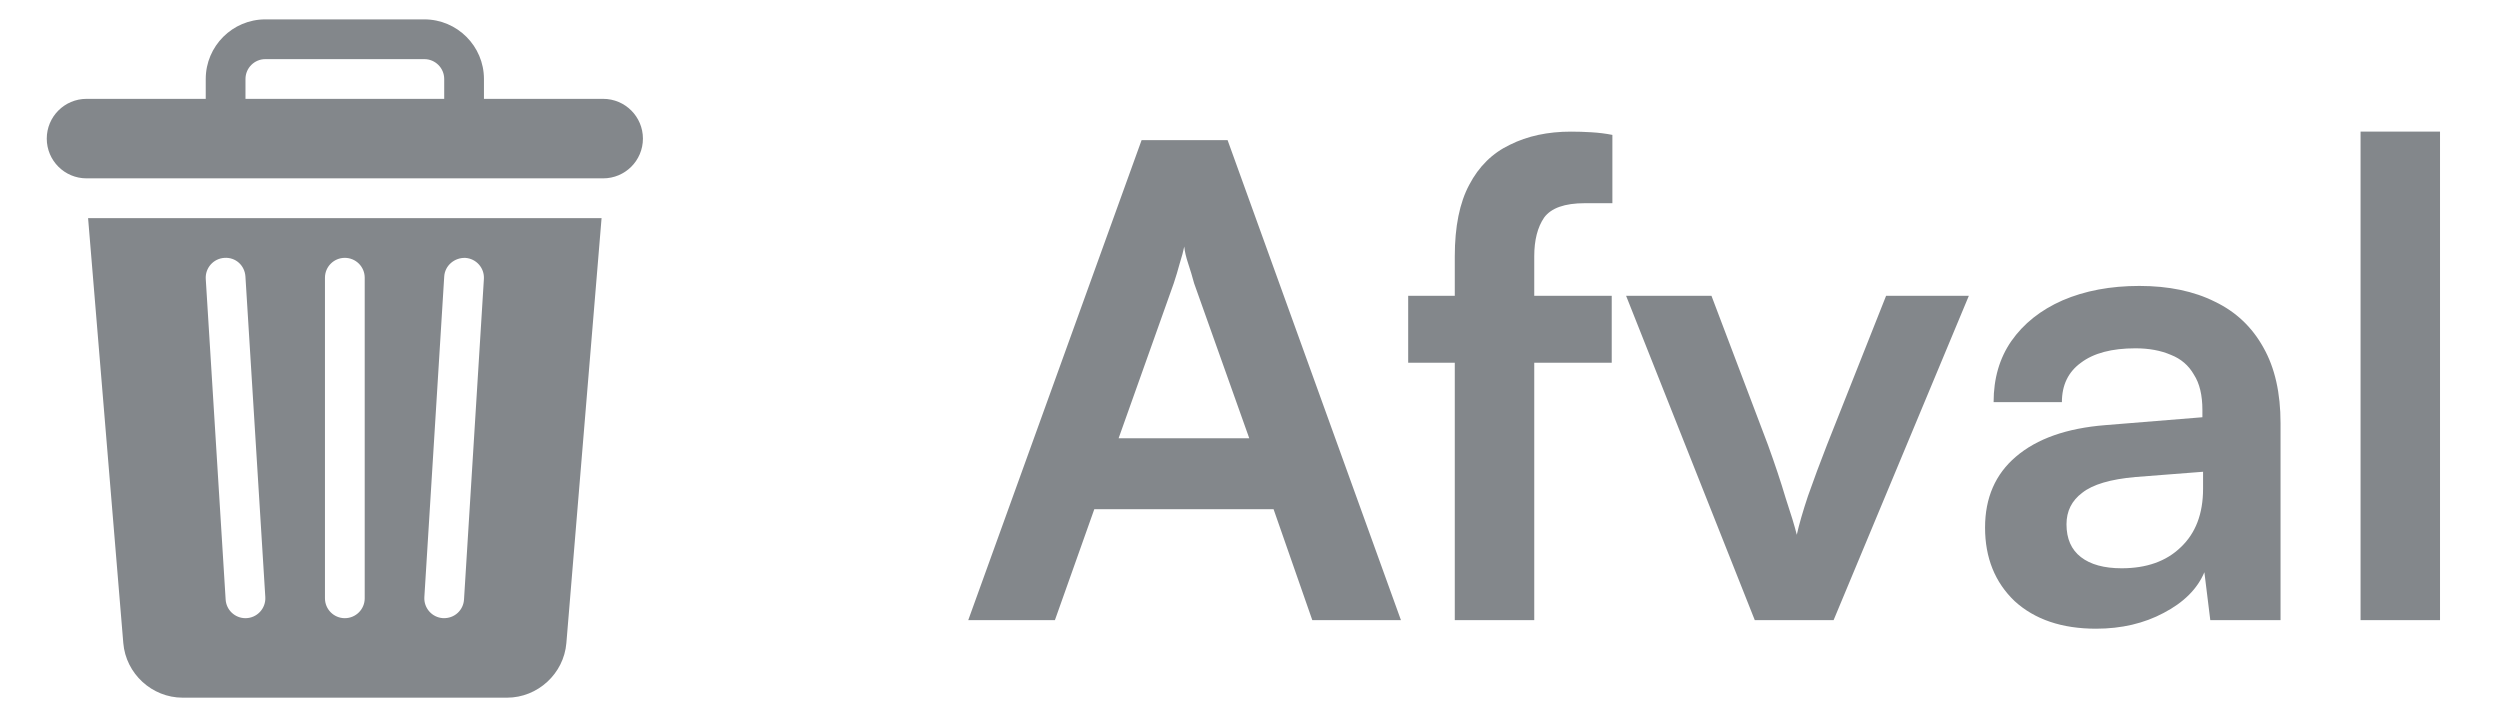
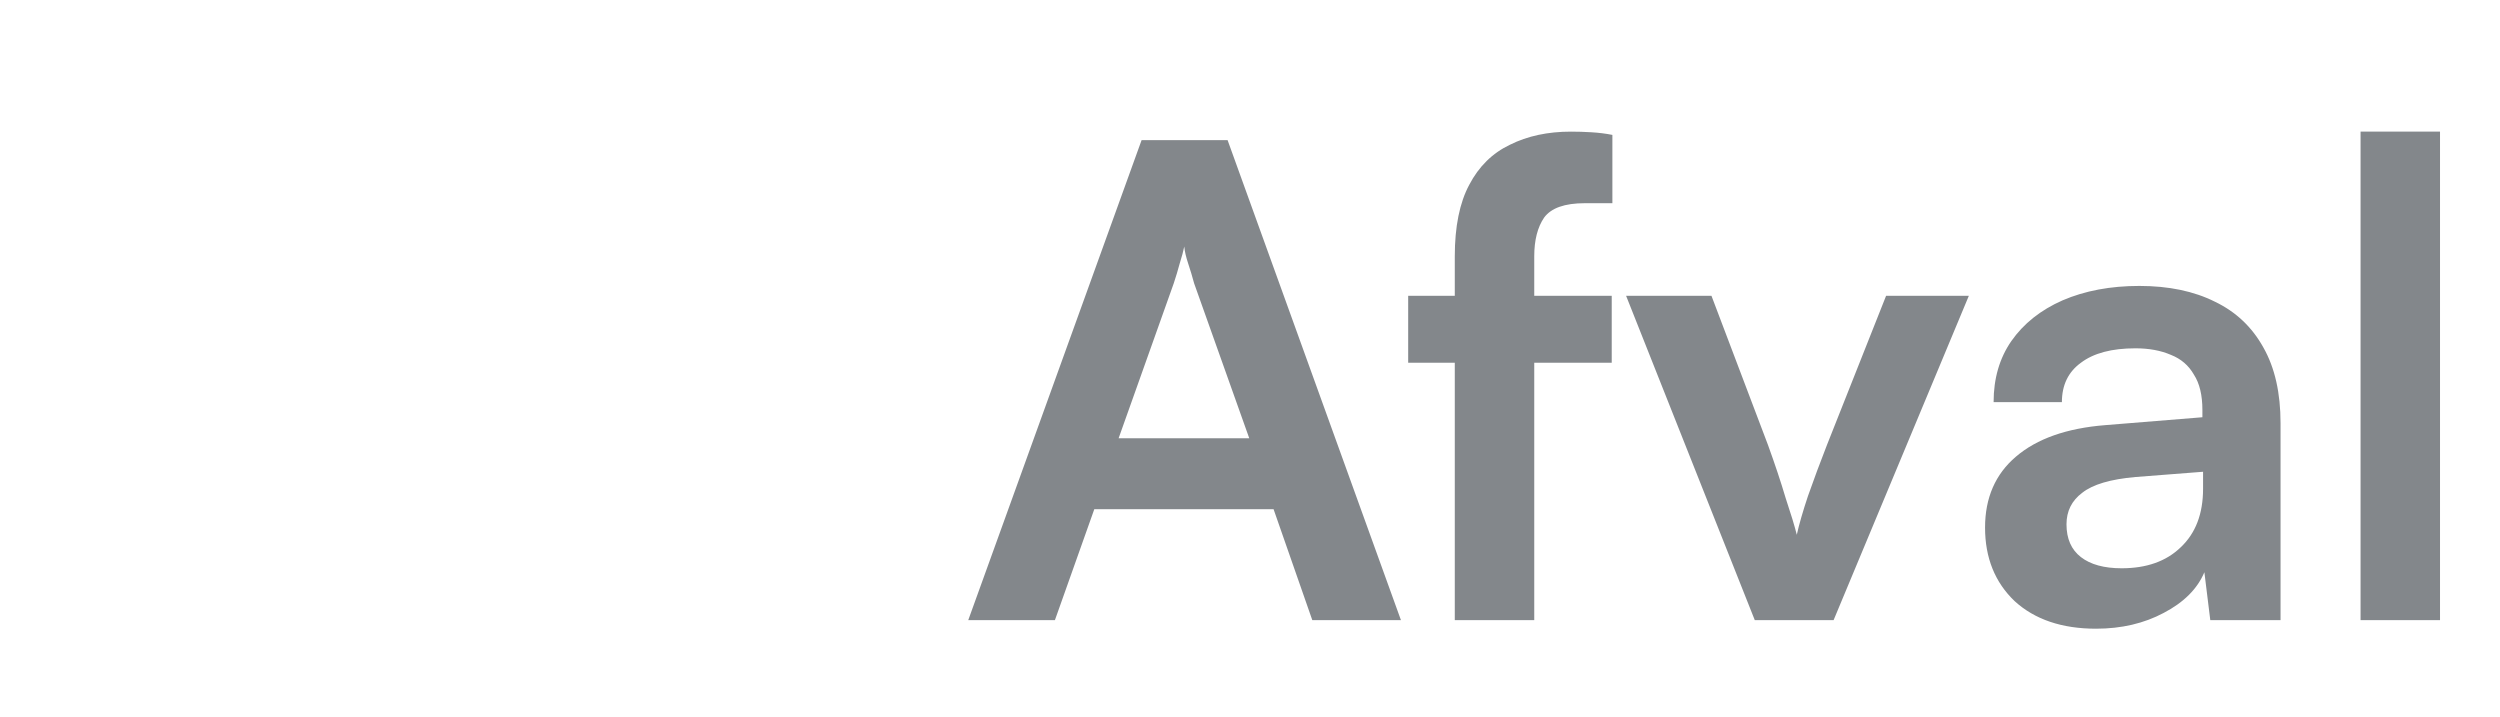
<svg xmlns="http://www.w3.org/2000/svg" width="129" height="37" viewBox="0 0 129 37" fill="none">
  <g clip-path="url(#clip0_825_1337)">
    <g clip-path="url(#clip1_825_1337)">
-       <path d="M4.545 11.254L6.362 33.179C6.492 34.76 7.839 36 9.426 36H26.16C27.748 36 29.095 34.76 29.225 33.179L31.041 11.254H4.545ZM12.665 31.898C12.128 31.898 11.677 31.481 11.643 30.937L10.617 14.394C10.582 13.828 11.012 13.342 11.577 13.306C12.162 13.265 12.628 13.7 12.664 14.266L13.69 30.809C13.726 31.395 13.262 31.898 12.665 31.898ZM18.819 30.873C18.819 31.44 18.36 31.898 17.793 31.898C17.226 31.898 16.768 31.44 16.768 30.873V14.33C16.768 13.763 17.226 13.305 17.793 13.305C18.36 13.305 18.819 13.763 18.819 14.33V30.873ZM24.969 14.394L23.943 30.937C23.91 31.475 23.461 31.924 22.856 31.896C22.291 31.861 21.862 31.375 21.897 30.809L22.922 14.266C22.957 13.7 23.453 13.289 24.009 13.307C24.574 13.342 25.004 13.828 24.969 14.394Z" fill="#83878B" />
      <path d="M31.124 5.101H24.972V4.076C24.972 2.38 23.592 1 21.895 1H13.692C11.996 1 10.616 2.38 10.616 4.076V5.101H4.464C3.331 5.101 2.413 6.02 2.413 7.152C2.413 8.285 3.331 9.203 4.464 9.203C13.895 9.203 21.693 9.203 31.124 9.203C32.257 9.203 33.175 8.285 33.175 7.152C33.175 6.02 32.257 5.101 31.124 5.101ZM22.921 5.101H12.667V4.076C12.667 3.51 13.127 3.051 13.692 3.051H21.895C22.461 3.051 22.921 3.51 22.921 4.076V5.101Z" fill="#83878B" />
    </g>
  </g>
  <path d="M54.433 32H49.961L58.906 7.232H63.344L72.289 32H67.715L65.716 26.274H56.466L54.433 32ZM60.566 14.618L57.72 22.615H64.462L61.616 14.618C61.526 14.28 61.424 13.941 61.311 13.602C61.198 13.263 61.13 12.969 61.108 12.721C61.063 12.947 60.984 13.241 60.871 13.602C60.78 13.941 60.679 14.28 60.566 14.618ZM72.662 15.262H83.165V18.718H72.662V15.262ZM83.199 6.961V10.485C82.973 10.485 82.736 10.485 82.487 10.485C82.261 10.485 82.024 10.485 81.776 10.485C80.737 10.485 80.037 10.733 79.675 11.23C79.336 11.727 79.167 12.393 79.167 13.229V32H75.067V13.229C75.067 11.693 75.316 10.462 75.813 9.536C76.309 8.587 77.01 7.898 77.913 7.469C78.817 7.017 79.867 6.792 81.064 6.792C81.403 6.792 81.753 6.803 82.115 6.825C82.499 6.848 82.86 6.893 83.199 6.961ZM90.547 32L83.906 15.262H88.311L91.225 22.953C91.586 23.947 91.891 24.862 92.139 25.698C92.41 26.511 92.602 27.143 92.715 27.595C92.828 27.076 93.02 26.409 93.291 25.596C93.585 24.761 93.912 23.88 94.274 22.953L97.323 15.262H101.593L94.613 32H90.547ZM108.155 32.441C106.394 32.441 104.993 31.966 103.954 31.017C102.938 30.046 102.429 28.781 102.429 27.223C102.429 25.687 102.96 24.467 104.022 23.563C105.106 22.637 106.642 22.095 108.63 21.937L113.644 21.53V21.158C113.644 20.39 113.498 19.78 113.204 19.328C112.933 18.854 112.538 18.515 112.018 18.311C111.498 18.086 110.889 17.973 110.188 17.973C108.969 17.973 108.031 18.221 107.376 18.718C106.721 19.192 106.394 19.87 106.394 20.751H102.87C102.87 19.531 103.175 18.481 103.785 17.6C104.417 16.697 105.298 15.996 106.427 15.499C107.579 15.002 108.901 14.754 110.392 14.754C111.905 14.754 113.204 15.025 114.288 15.567C115.372 16.087 116.208 16.877 116.795 17.939C117.383 18.978 117.676 20.277 117.676 21.835V32H114.051L113.746 29.527C113.385 30.385 112.684 31.085 111.645 31.627C110.629 32.169 109.466 32.441 108.155 32.441ZM109.477 29.323C110.764 29.323 111.781 28.962 112.526 28.239C113.294 27.516 113.678 26.511 113.678 25.224V24.343L110.188 24.614C108.901 24.727 107.986 24.998 107.444 25.427C106.902 25.833 106.631 26.375 106.631 27.053C106.631 27.799 106.879 28.363 107.376 28.747C107.873 29.131 108.573 29.323 109.477 29.323ZM125.905 32H121.805V6.792H125.905V32Z" fill="#83878B" />
  <defs>
    <clipPath id="clip0_825_1337">
-       <rect width="35" height="35" fill="white" transform="translate(0.294 1)" />
-     </clipPath>
+       </clipPath>
    <clipPath id="clip1_825_1337">
      <rect width="35" height="35" fill="white" transform="translate(0.294 1)" />
    </clipPath>
  </defs>
</svg>